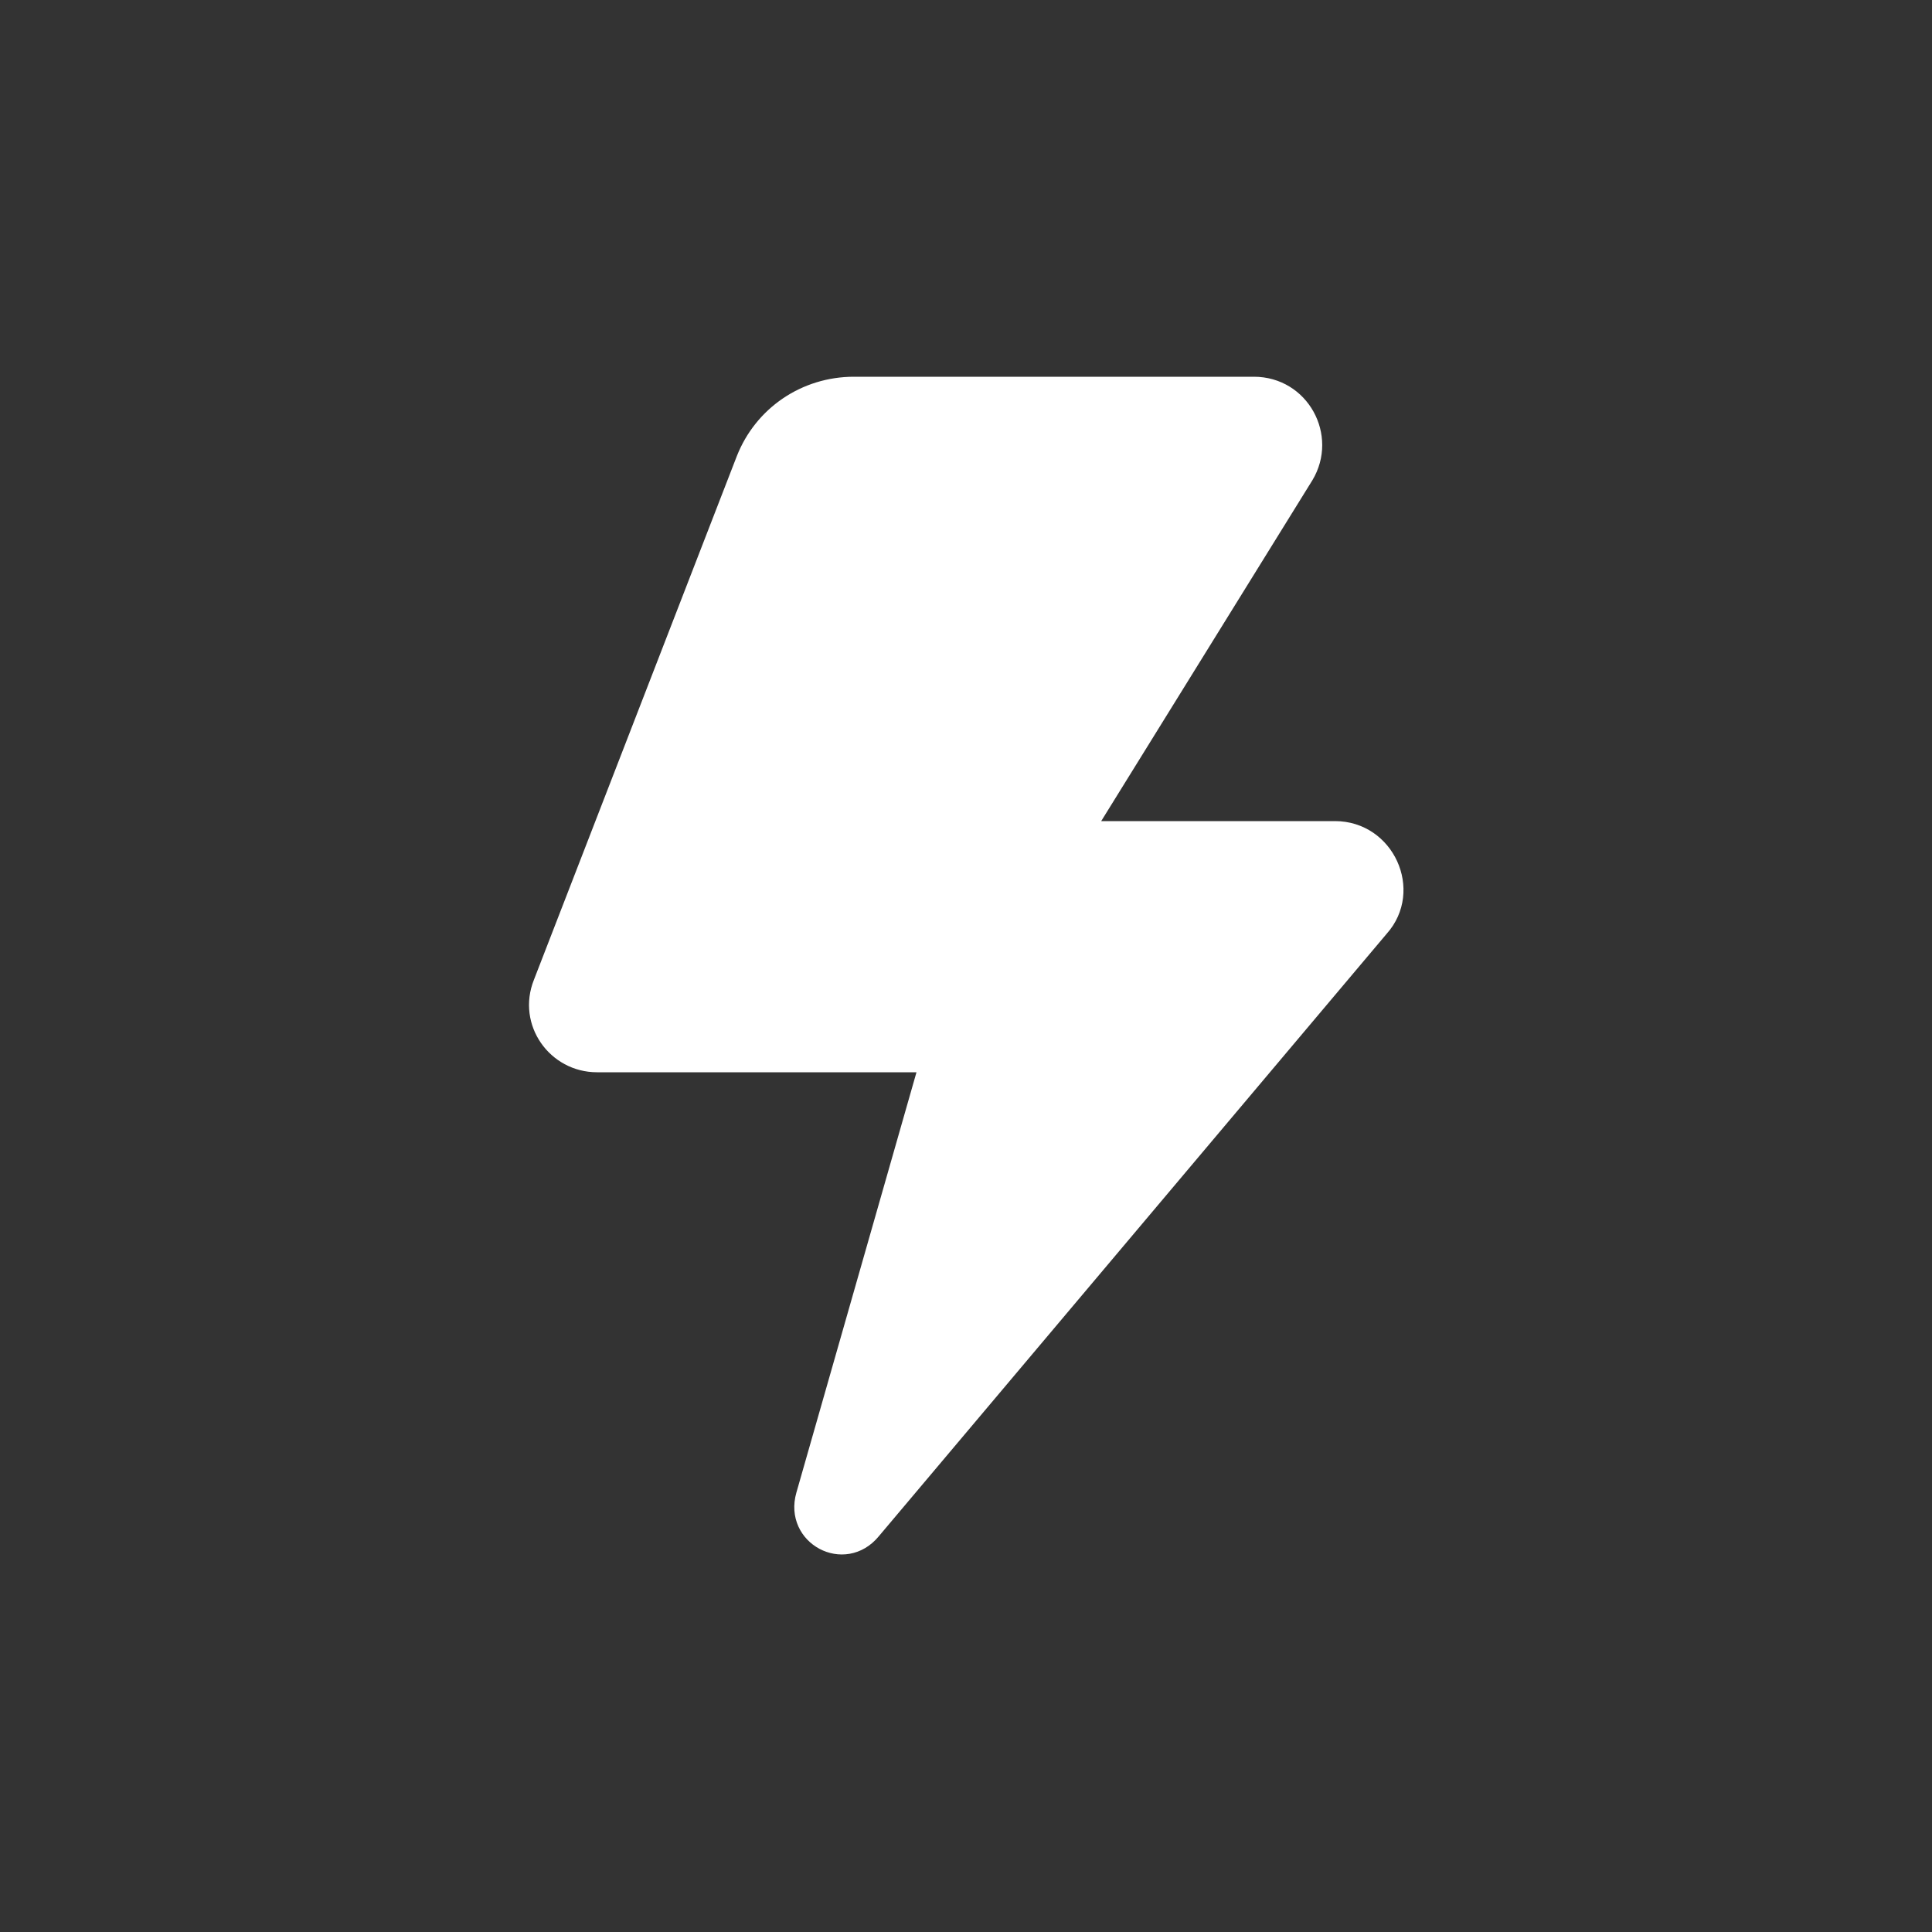
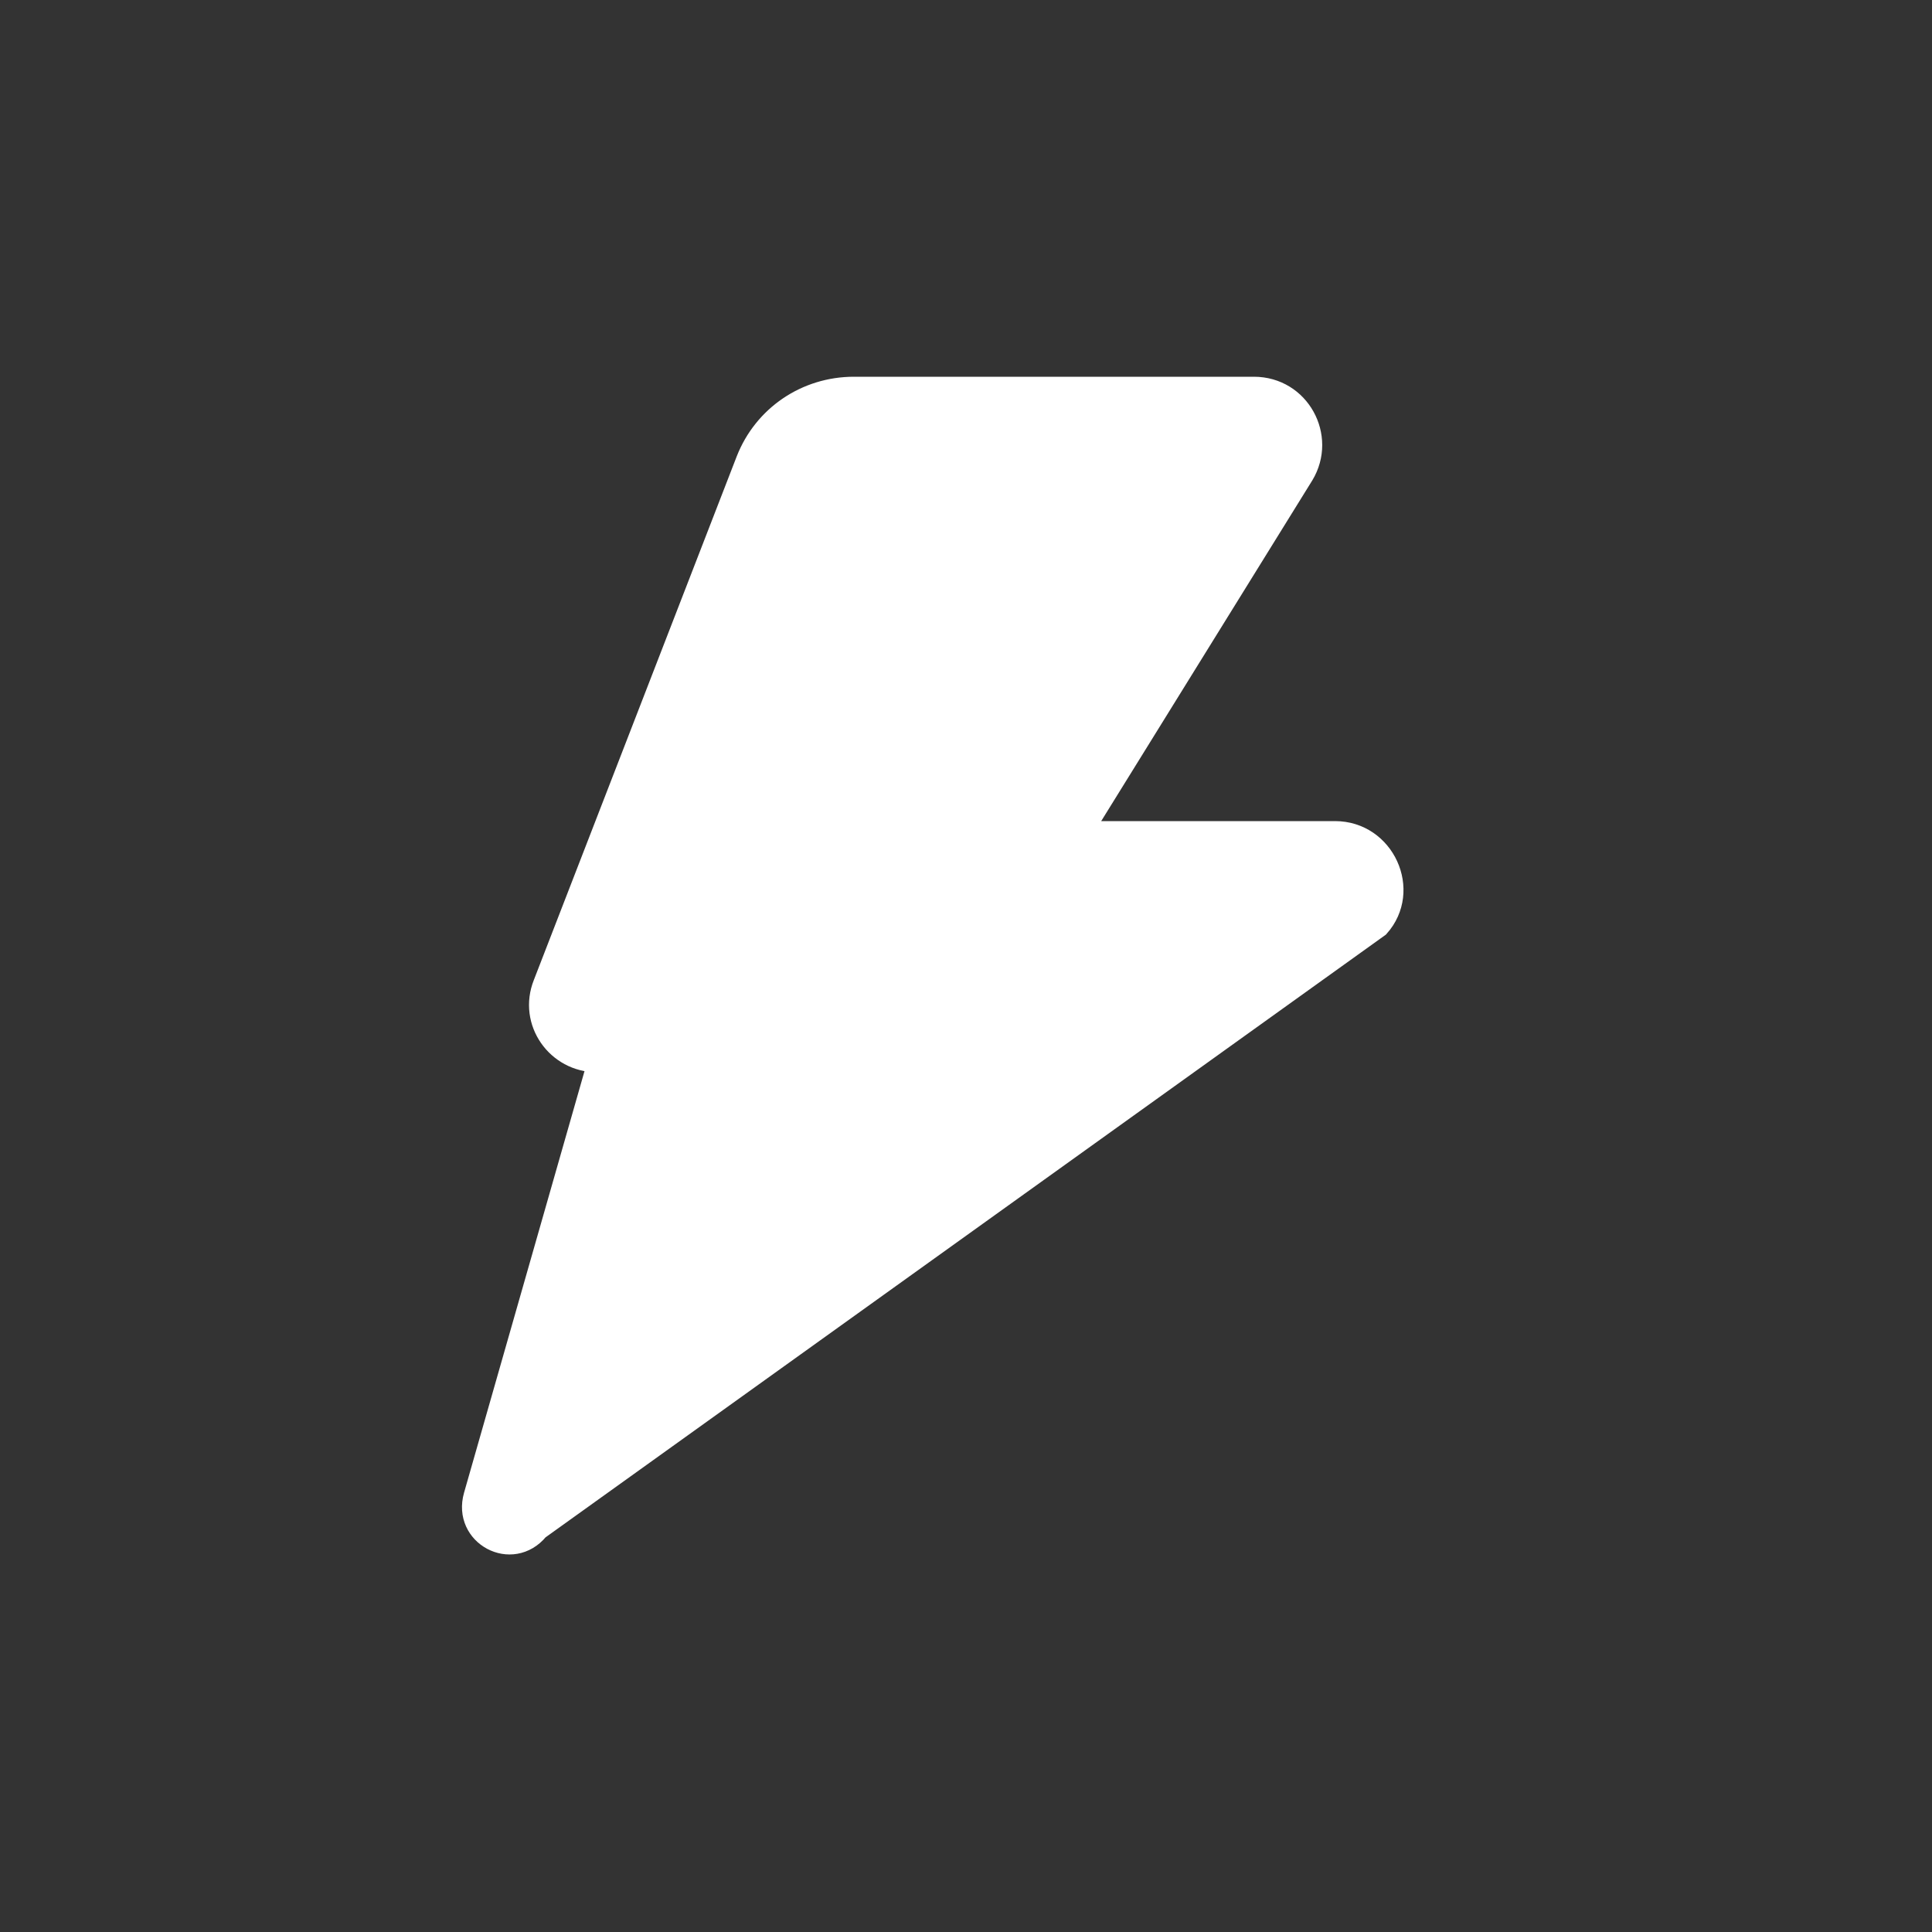
<svg xmlns="http://www.w3.org/2000/svg" fill="#ffffff" width="800px" height="800px" viewBox="0 0 100 100" xml:space="preserve" stroke="#ffffff">
  <rect x="0" y="0" width="100" height="100" fill="#333333" stroke="none" />
  <g id="SVGRepo_bgCarrier" stroke-width="0" />
  <g id="SVGRepo_tracerCarrier" stroke-linecap="round" stroke-linejoin="round" />
  <g id="SVGRepo_iconCarrier">
-     <path d="M61.1,20H44.2c-2.5,0-4.7,1.5-5.6,3.8L28.1,50.9c-0.8,2,0.7,4.1,2.8,4.1h17.2l-6.4,22.4 c-0.6,2.1,2,3.5,3.4,1.8L71.4,48c1.7-1.9,0.3-5-2.3-5h-13l11.4-18.4c1.2-2-0.2-4.6-2.6-4.6L61.1,20z" />
+     <path d="M61.1,20H44.2c-2.5,0-4.7,1.5-5.6,3.8L28.1,50.9c-0.8,2,0.7,4.1,2.8,4.1l-6.4,22.4 c-0.6,2.1,2,3.5,3.4,1.8L71.4,48c1.7-1.9,0.3-5-2.3-5h-13l11.4-18.4c1.2-2-0.2-4.6-2.6-4.6L61.1,20z" />
  </g>
</svg>